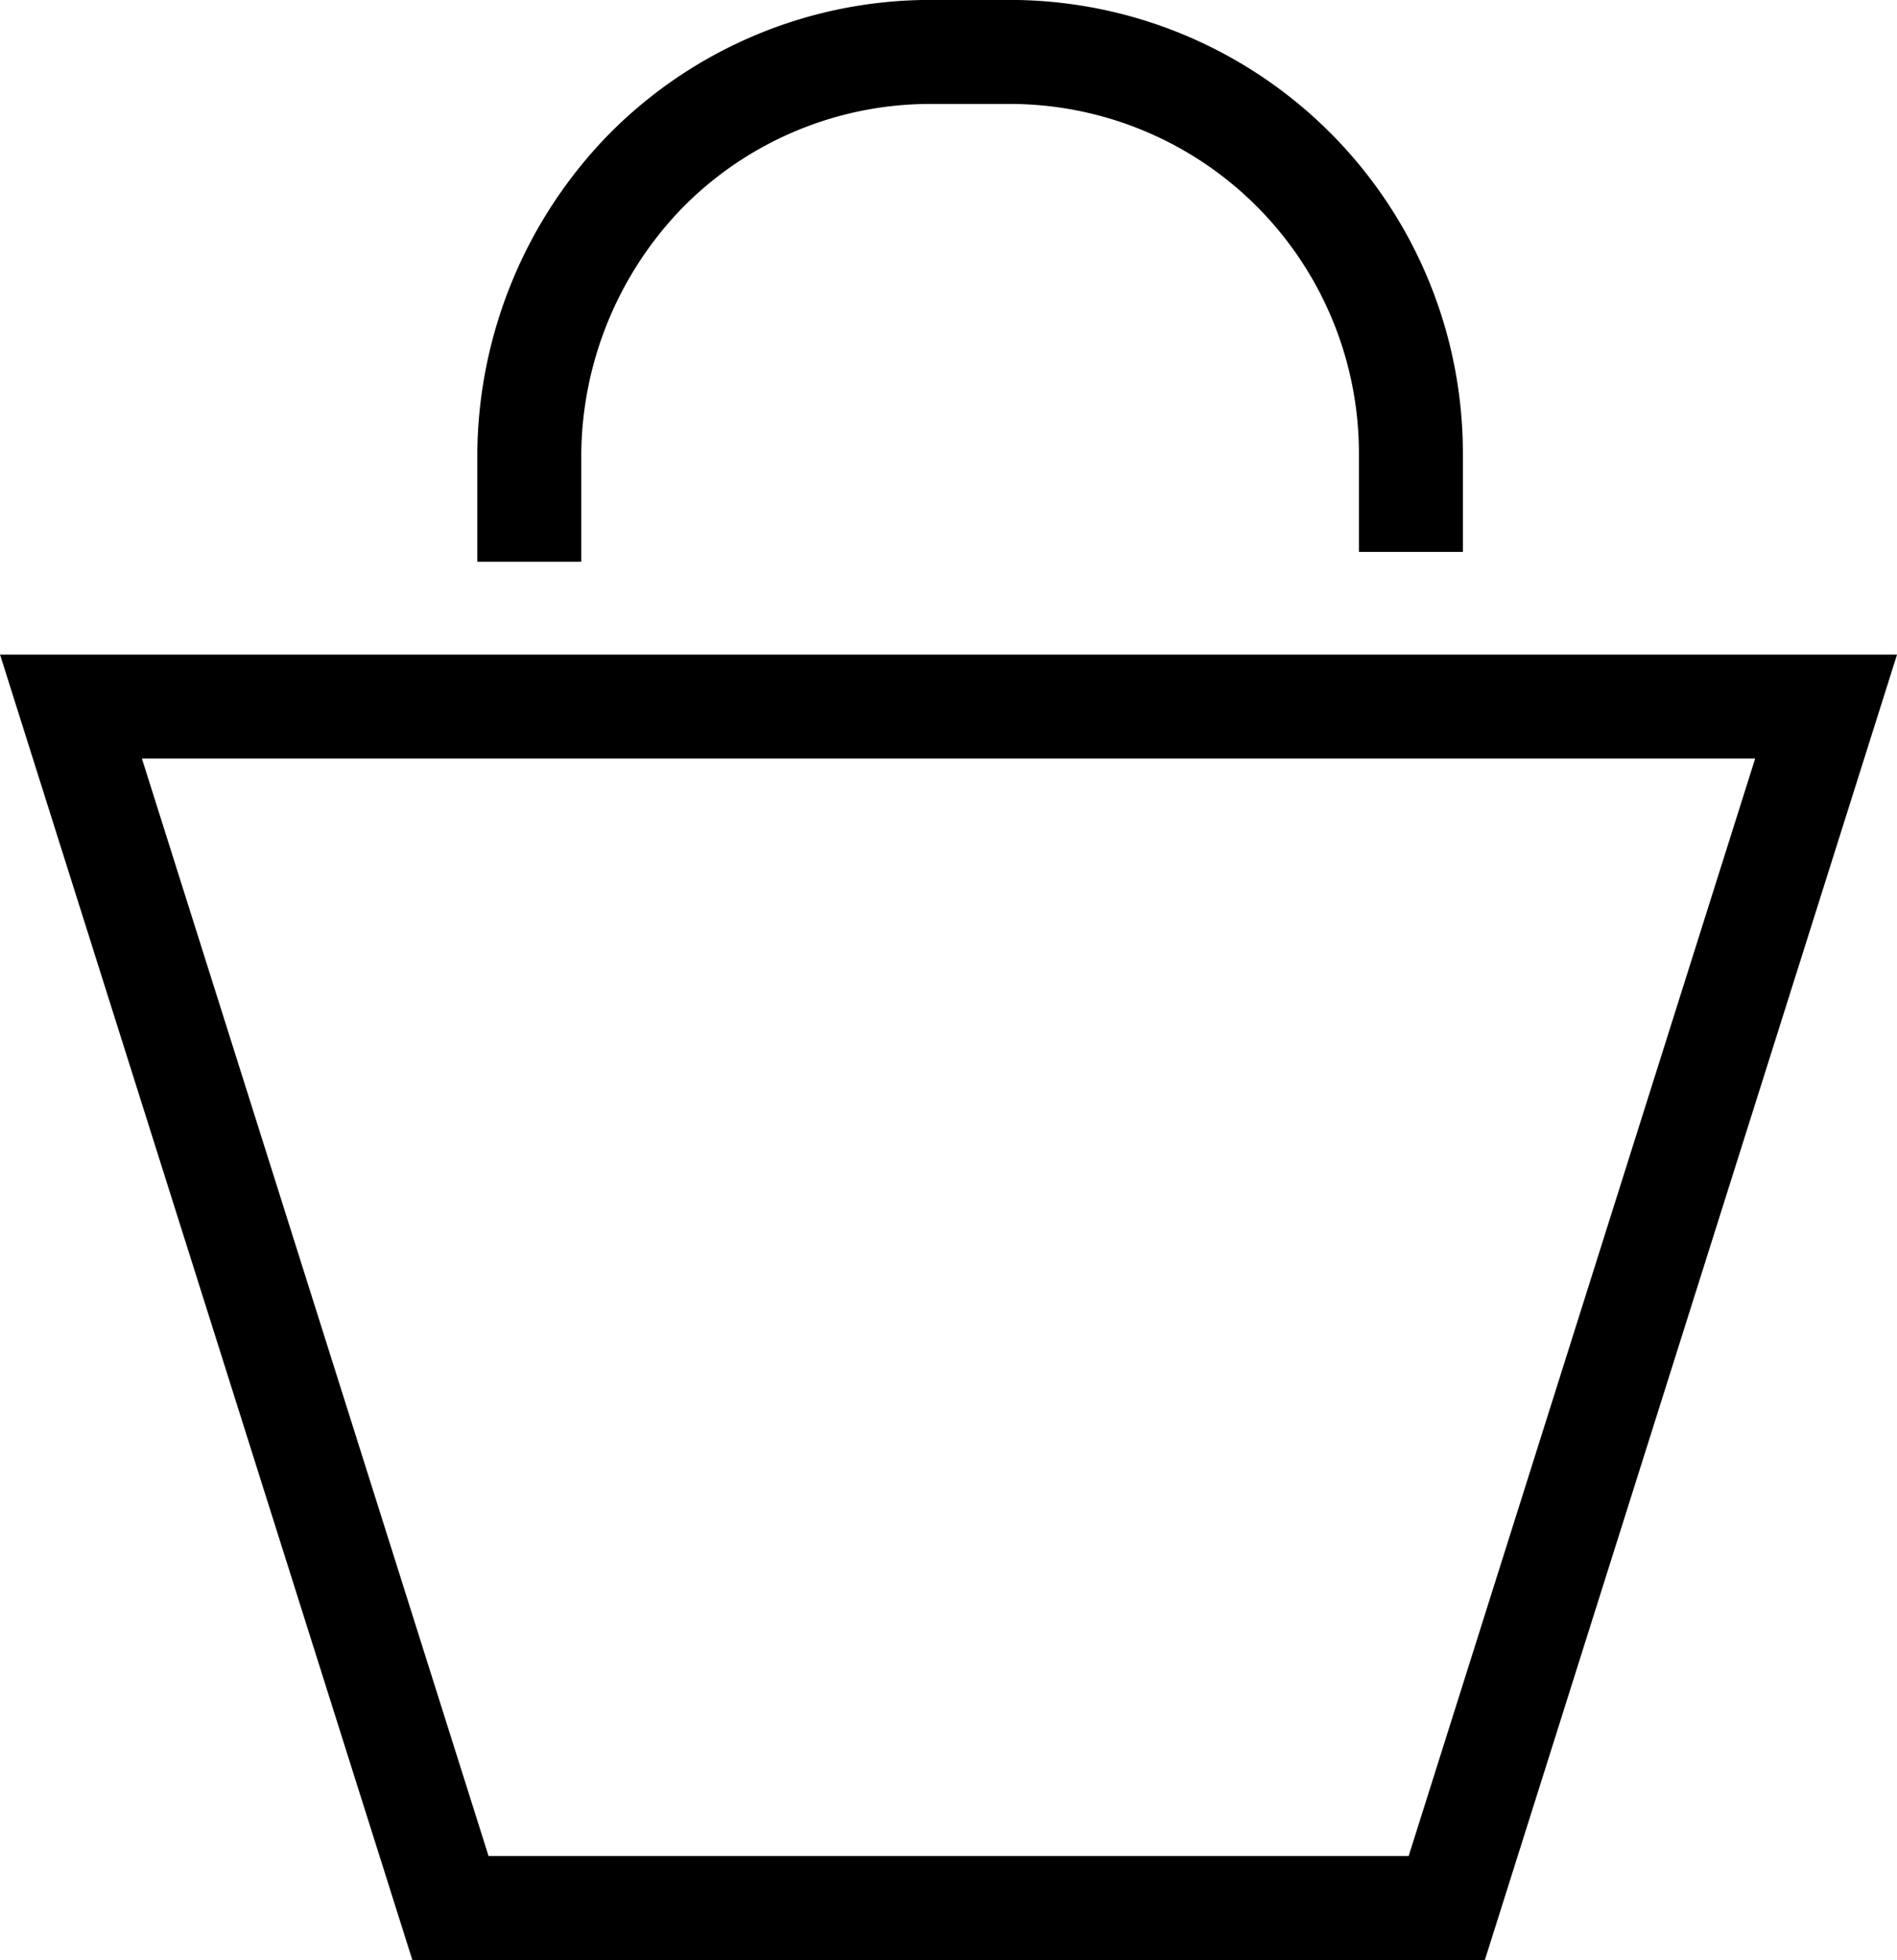
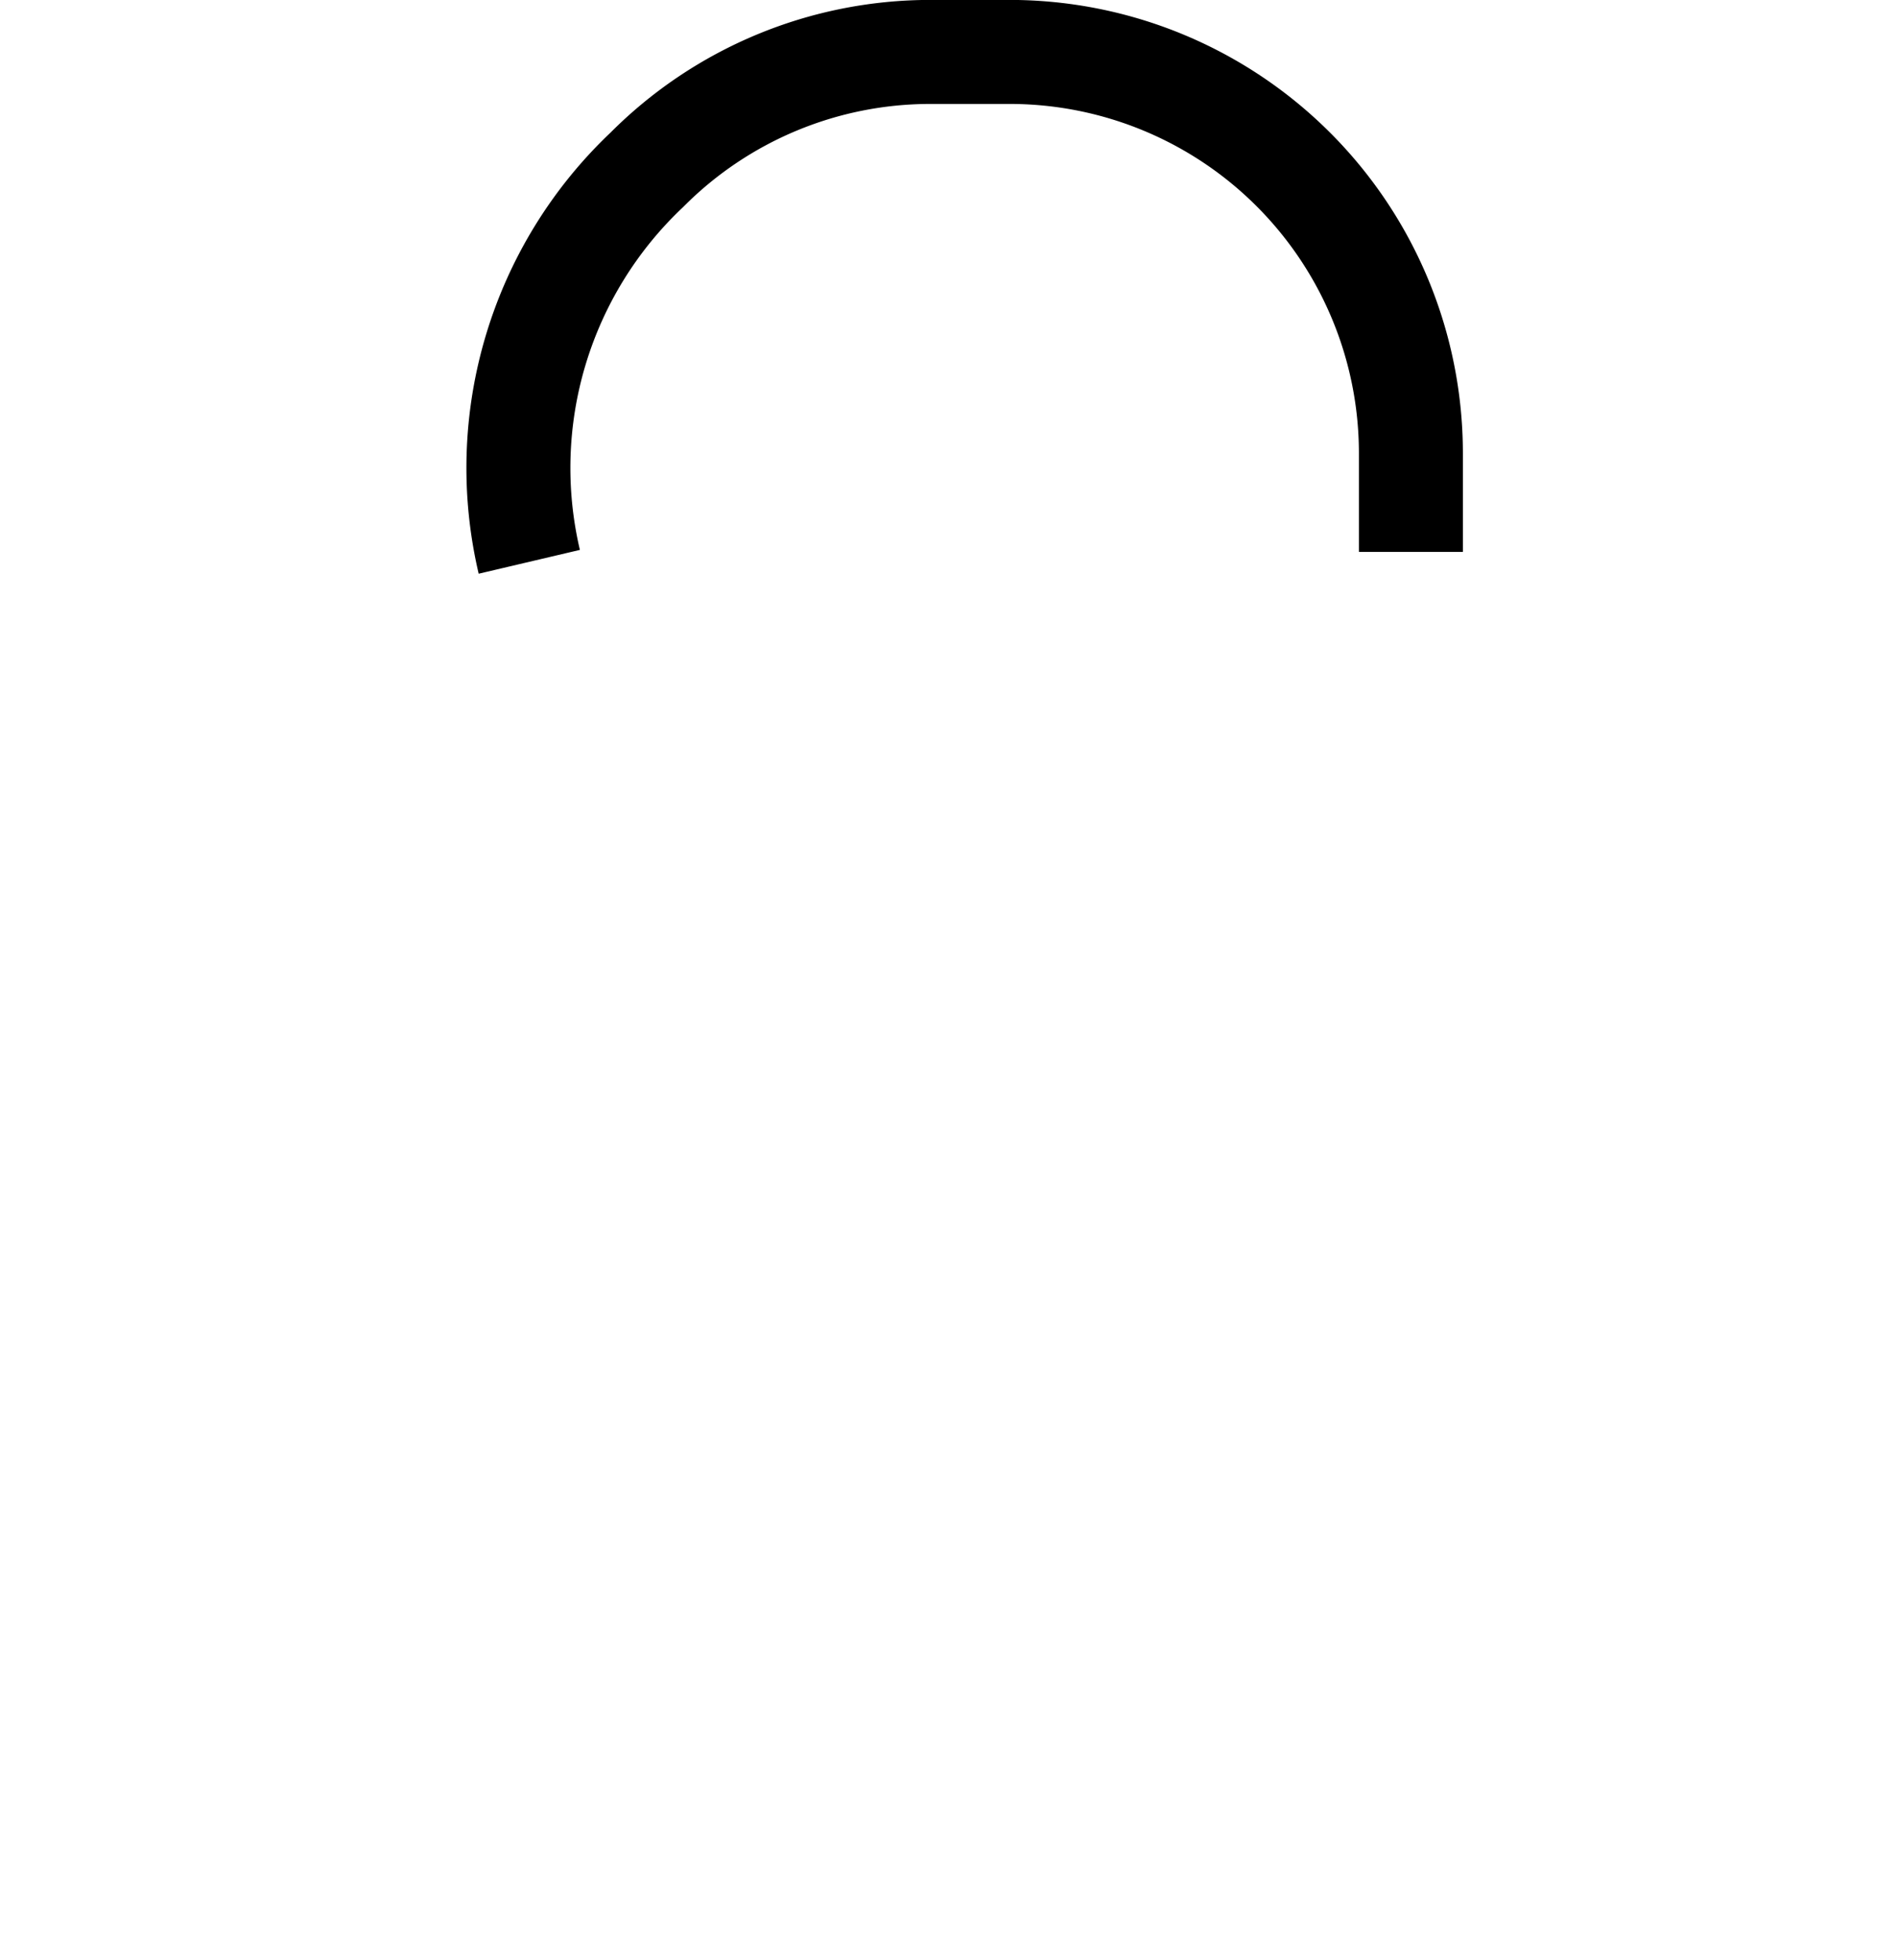
<svg xmlns="http://www.w3.org/2000/svg" width="27.368" height="28.267" viewBox="0 0 27.368 28.267">
  <g id="그룹_3040" data-name="그룹 3040" transform="translate(1.024 0.75)">
-     <path id="패스_1205" data-name="패스 1205" d="M7.031,8.353V6.789A5.914,5.914,0,0,1,8.727,2.7,5.768,5.768,0,0,1,12.82,1h1.141A5.788,5.788,0,0,1,19.75,6.789V8.21" transform="translate(-0.419 -1.001)" fill="none" stroke="#000" stroke-miterlimit="10" stroke-width="1.5" />
-     <path id="패스_1206" data-name="패스 1206" d="M21.212,29.905H6.839L1.364,12.578H26.685Z" transform="translate(-1.364 -3.138)" fill="none" stroke="#000" stroke-miterlimit="10" stroke-width="1.5" />
+     <path id="패스_1205" data-name="패스 1205" d="M7.031,8.353A5.914,5.914,0,0,1,8.727,2.7,5.768,5.768,0,0,1,12.82,1h1.141A5.788,5.788,0,0,1,19.75,6.789V8.21" transform="translate(-0.419 -1.001)" fill="none" stroke="#000" stroke-miterlimit="10" stroke-width="1.5" />
  </g>
</svg>